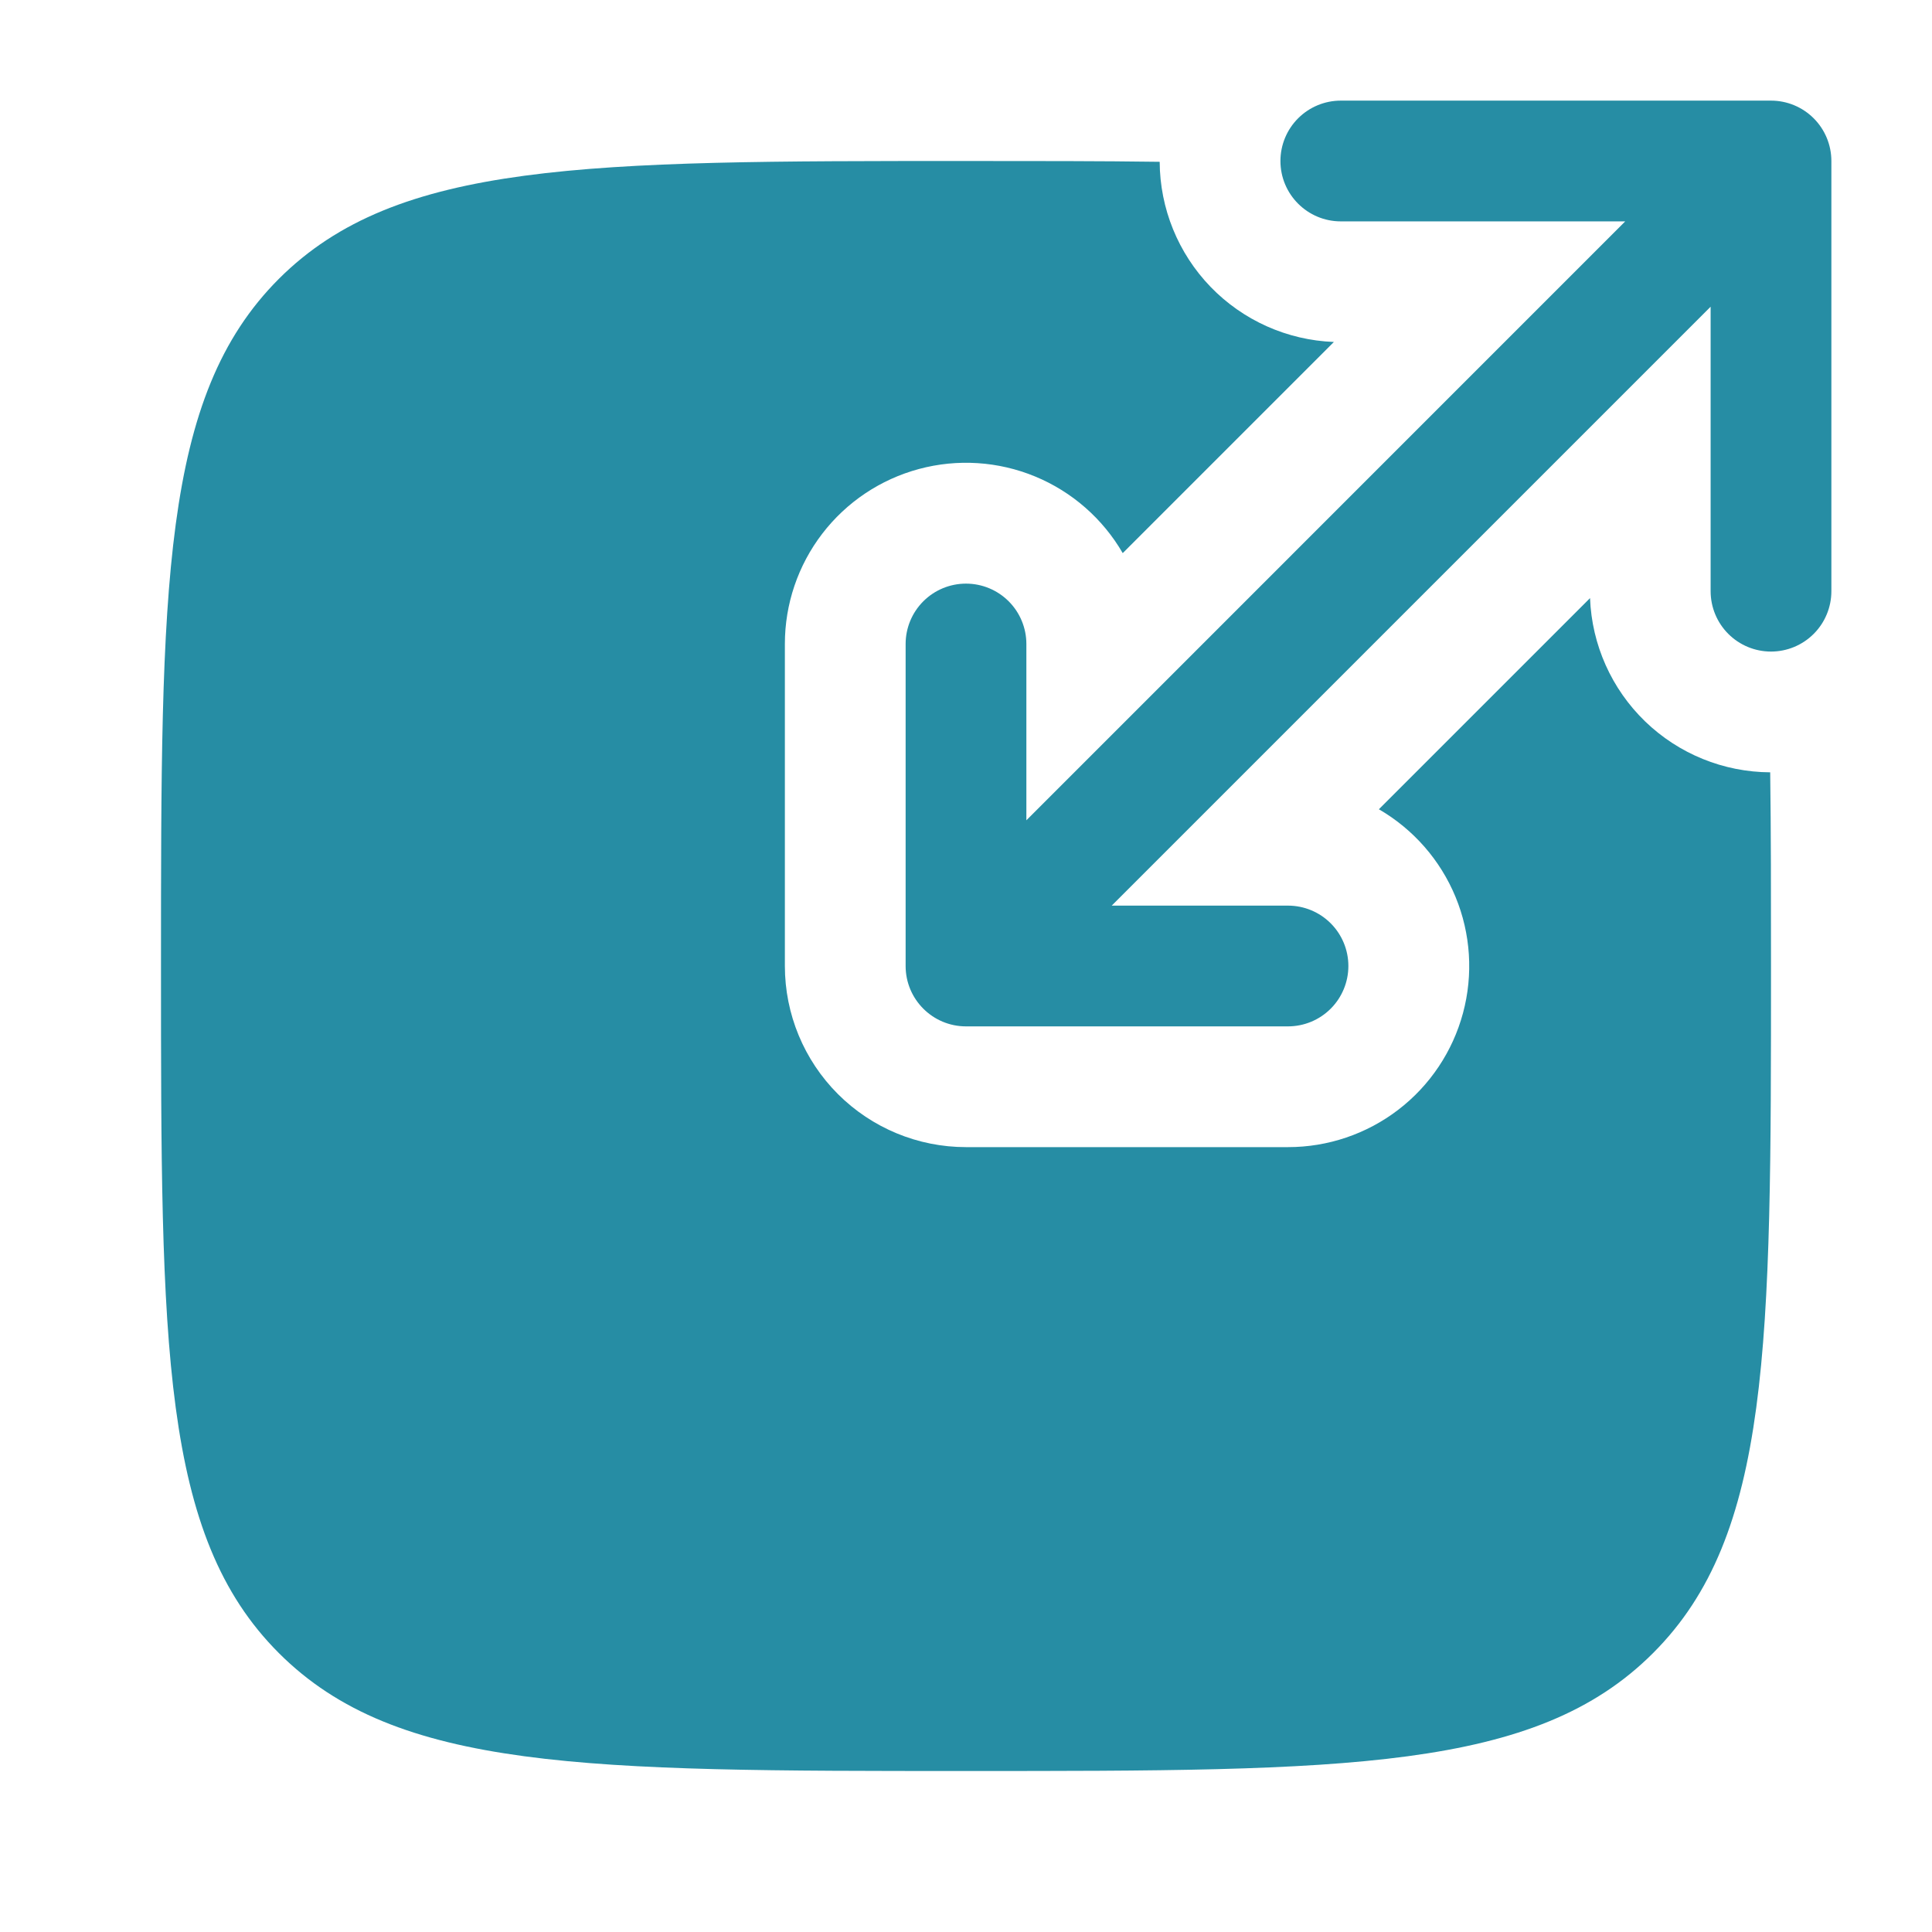
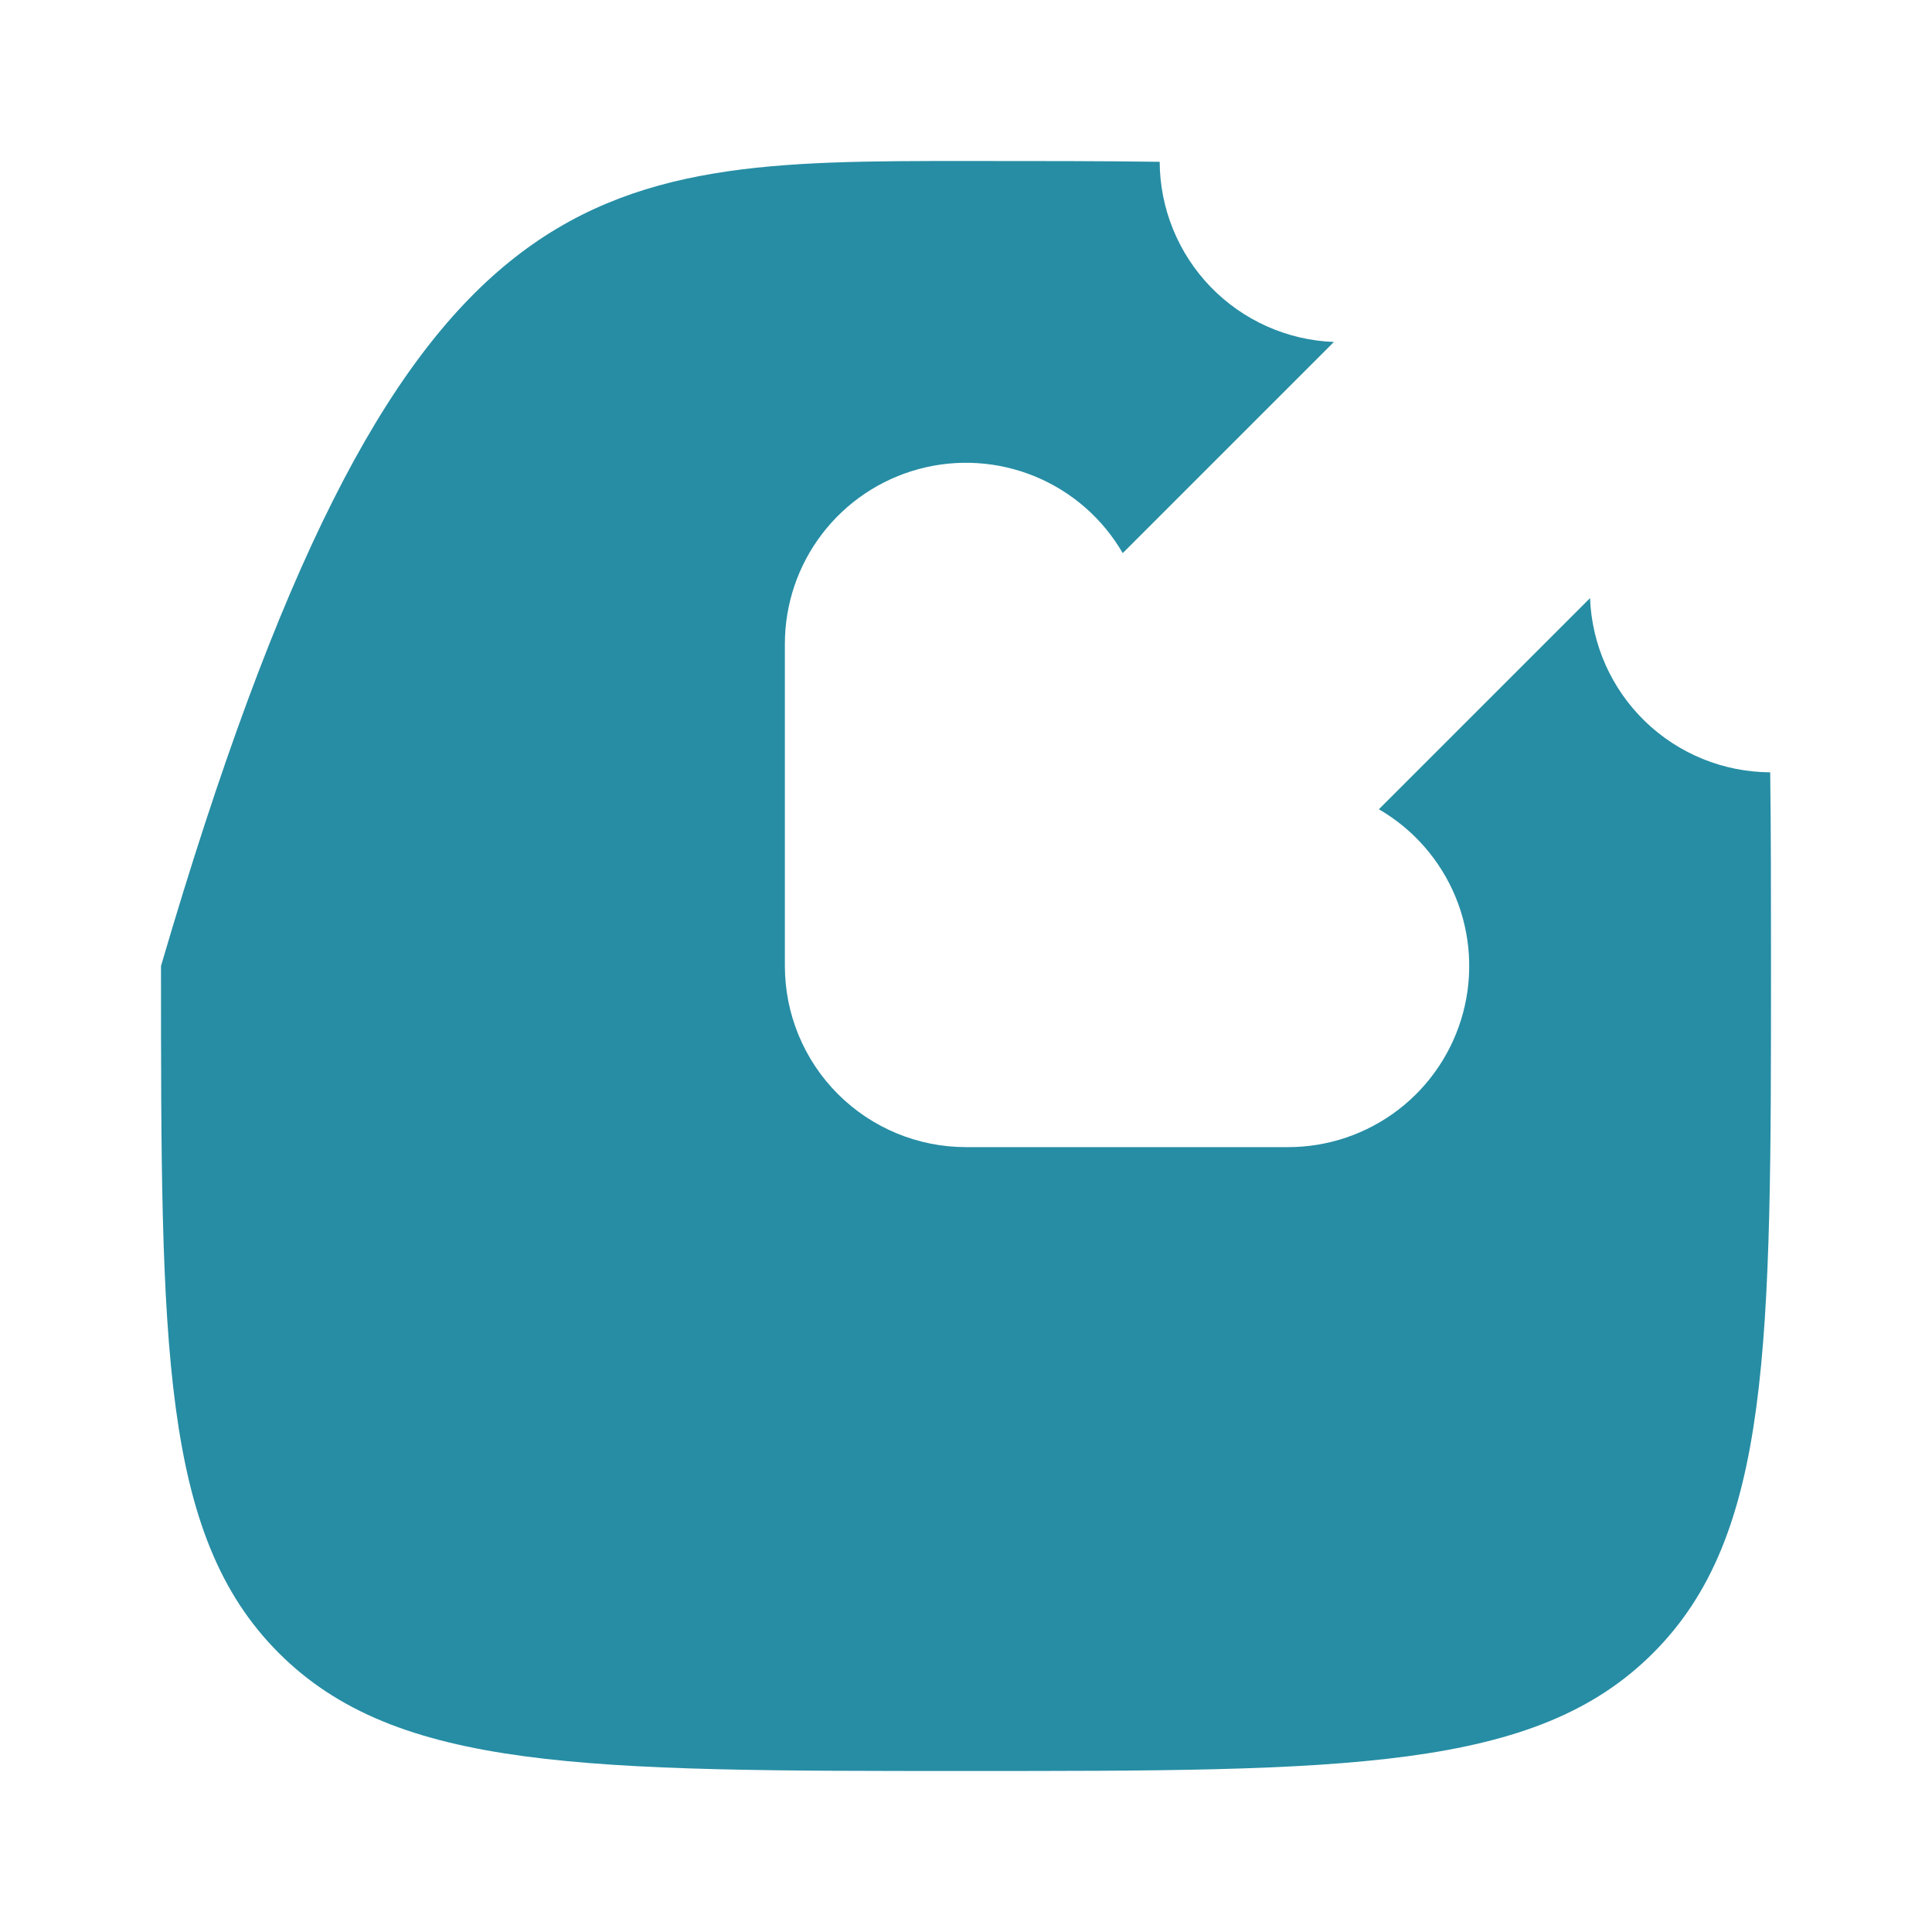
<svg xmlns="http://www.w3.org/2000/svg" width="72" height="72" viewBox="0 0 72 72" fill="none">
-   <path d="M47.718 6C47.718 7.242 48.726 8.25 49.968 8.25H60.567L38.25 30.57V24C38.25 23.403 38.013 22.831 37.591 22.409C37.169 21.987 36.597 21.75 36 21.75C35.403 21.75 34.831 21.987 34.409 22.409C33.987 22.831 33.75 23.403 33.75 24V36C33.75 37.242 34.758 38.25 36 38.25H48C48.597 38.25 49.169 38.013 49.591 37.591C50.013 37.169 50.25 36.597 50.25 36C50.25 35.403 50.013 34.831 49.591 34.409C49.169 33.987 48.597 33.75 48 33.75H41.43L63.75 11.43V22.032C63.75 22.629 63.987 23.201 64.409 23.623C64.831 24.045 65.403 24.282 66 24.282C66.597 24.282 67.169 24.045 67.591 23.623C68.013 23.201 68.25 22.629 68.25 22.032V6C68.25 5.403 68.013 4.831 67.591 4.409C67.169 3.987 66.597 3.75 66 3.75H49.968C49.371 3.75 48.799 3.987 48.377 4.409C47.955 4.831 47.718 5.403 47.718 6Z" fill="#268DA4" />
-   <path d="M59.256 22.29C59.322 24.029 60.058 25.675 61.309 26.885C62.56 28.094 64.23 28.774 65.97 28.782C66 30.96 66 33.357 66 36C66 50.142 66 57.213 61.605 61.605C57.216 66 50.142 66 36 66C21.858 66 14.787 66 10.392 61.605C6 57.216 6 50.142 6 36C6 21.858 6 14.787 10.392 10.392C14.79 6 21.858 6 36 6C38.643 6 41.04 6 43.218 6.03C43.226 7.77 43.906 9.44 45.115 10.691C46.325 11.942 47.971 12.678 49.71 12.744L41.841 20.613C41.096 19.328 39.949 18.324 38.576 17.757C37.203 17.19 35.681 17.092 34.247 17.478C32.812 17.864 31.545 18.712 30.642 19.891C29.738 21.07 29.249 22.515 29.25 24V36C29.25 37.79 29.961 39.507 31.227 40.773C32.493 42.039 34.21 42.75 36 42.75H48C49.485 42.751 50.93 42.262 52.109 41.358C53.288 40.455 54.136 39.188 54.522 37.753C54.908 36.319 54.81 34.797 54.243 33.424C53.676 32.051 52.672 30.904 51.387 30.159L59.256 22.29Z" fill="#268DA4" />
+   <path d="M59.256 22.29C59.322 24.029 60.058 25.675 61.309 26.885C62.56 28.094 64.23 28.774 65.97 28.782C66 30.96 66 33.357 66 36C66 50.142 66 57.213 61.605 61.605C57.216 66 50.142 66 36 66C21.858 66 14.787 66 10.392 61.605C6 57.216 6 50.142 6 36C14.79 6 21.858 6 36 6C38.643 6 41.04 6 43.218 6.03C43.226 7.77 43.906 9.44 45.115 10.691C46.325 11.942 47.971 12.678 49.71 12.744L41.841 20.613C41.096 19.328 39.949 18.324 38.576 17.757C37.203 17.19 35.681 17.092 34.247 17.478C32.812 17.864 31.545 18.712 30.642 19.891C29.738 21.07 29.249 22.515 29.25 24V36C29.25 37.79 29.961 39.507 31.227 40.773C32.493 42.039 34.21 42.75 36 42.75H48C49.485 42.751 50.93 42.262 52.109 41.358C53.288 40.455 54.136 39.188 54.522 37.753C54.908 36.319 54.81 34.797 54.243 33.424C53.676 32.051 52.672 30.904 51.387 30.159L59.256 22.29Z" fill="#268DA4" />
</svg>